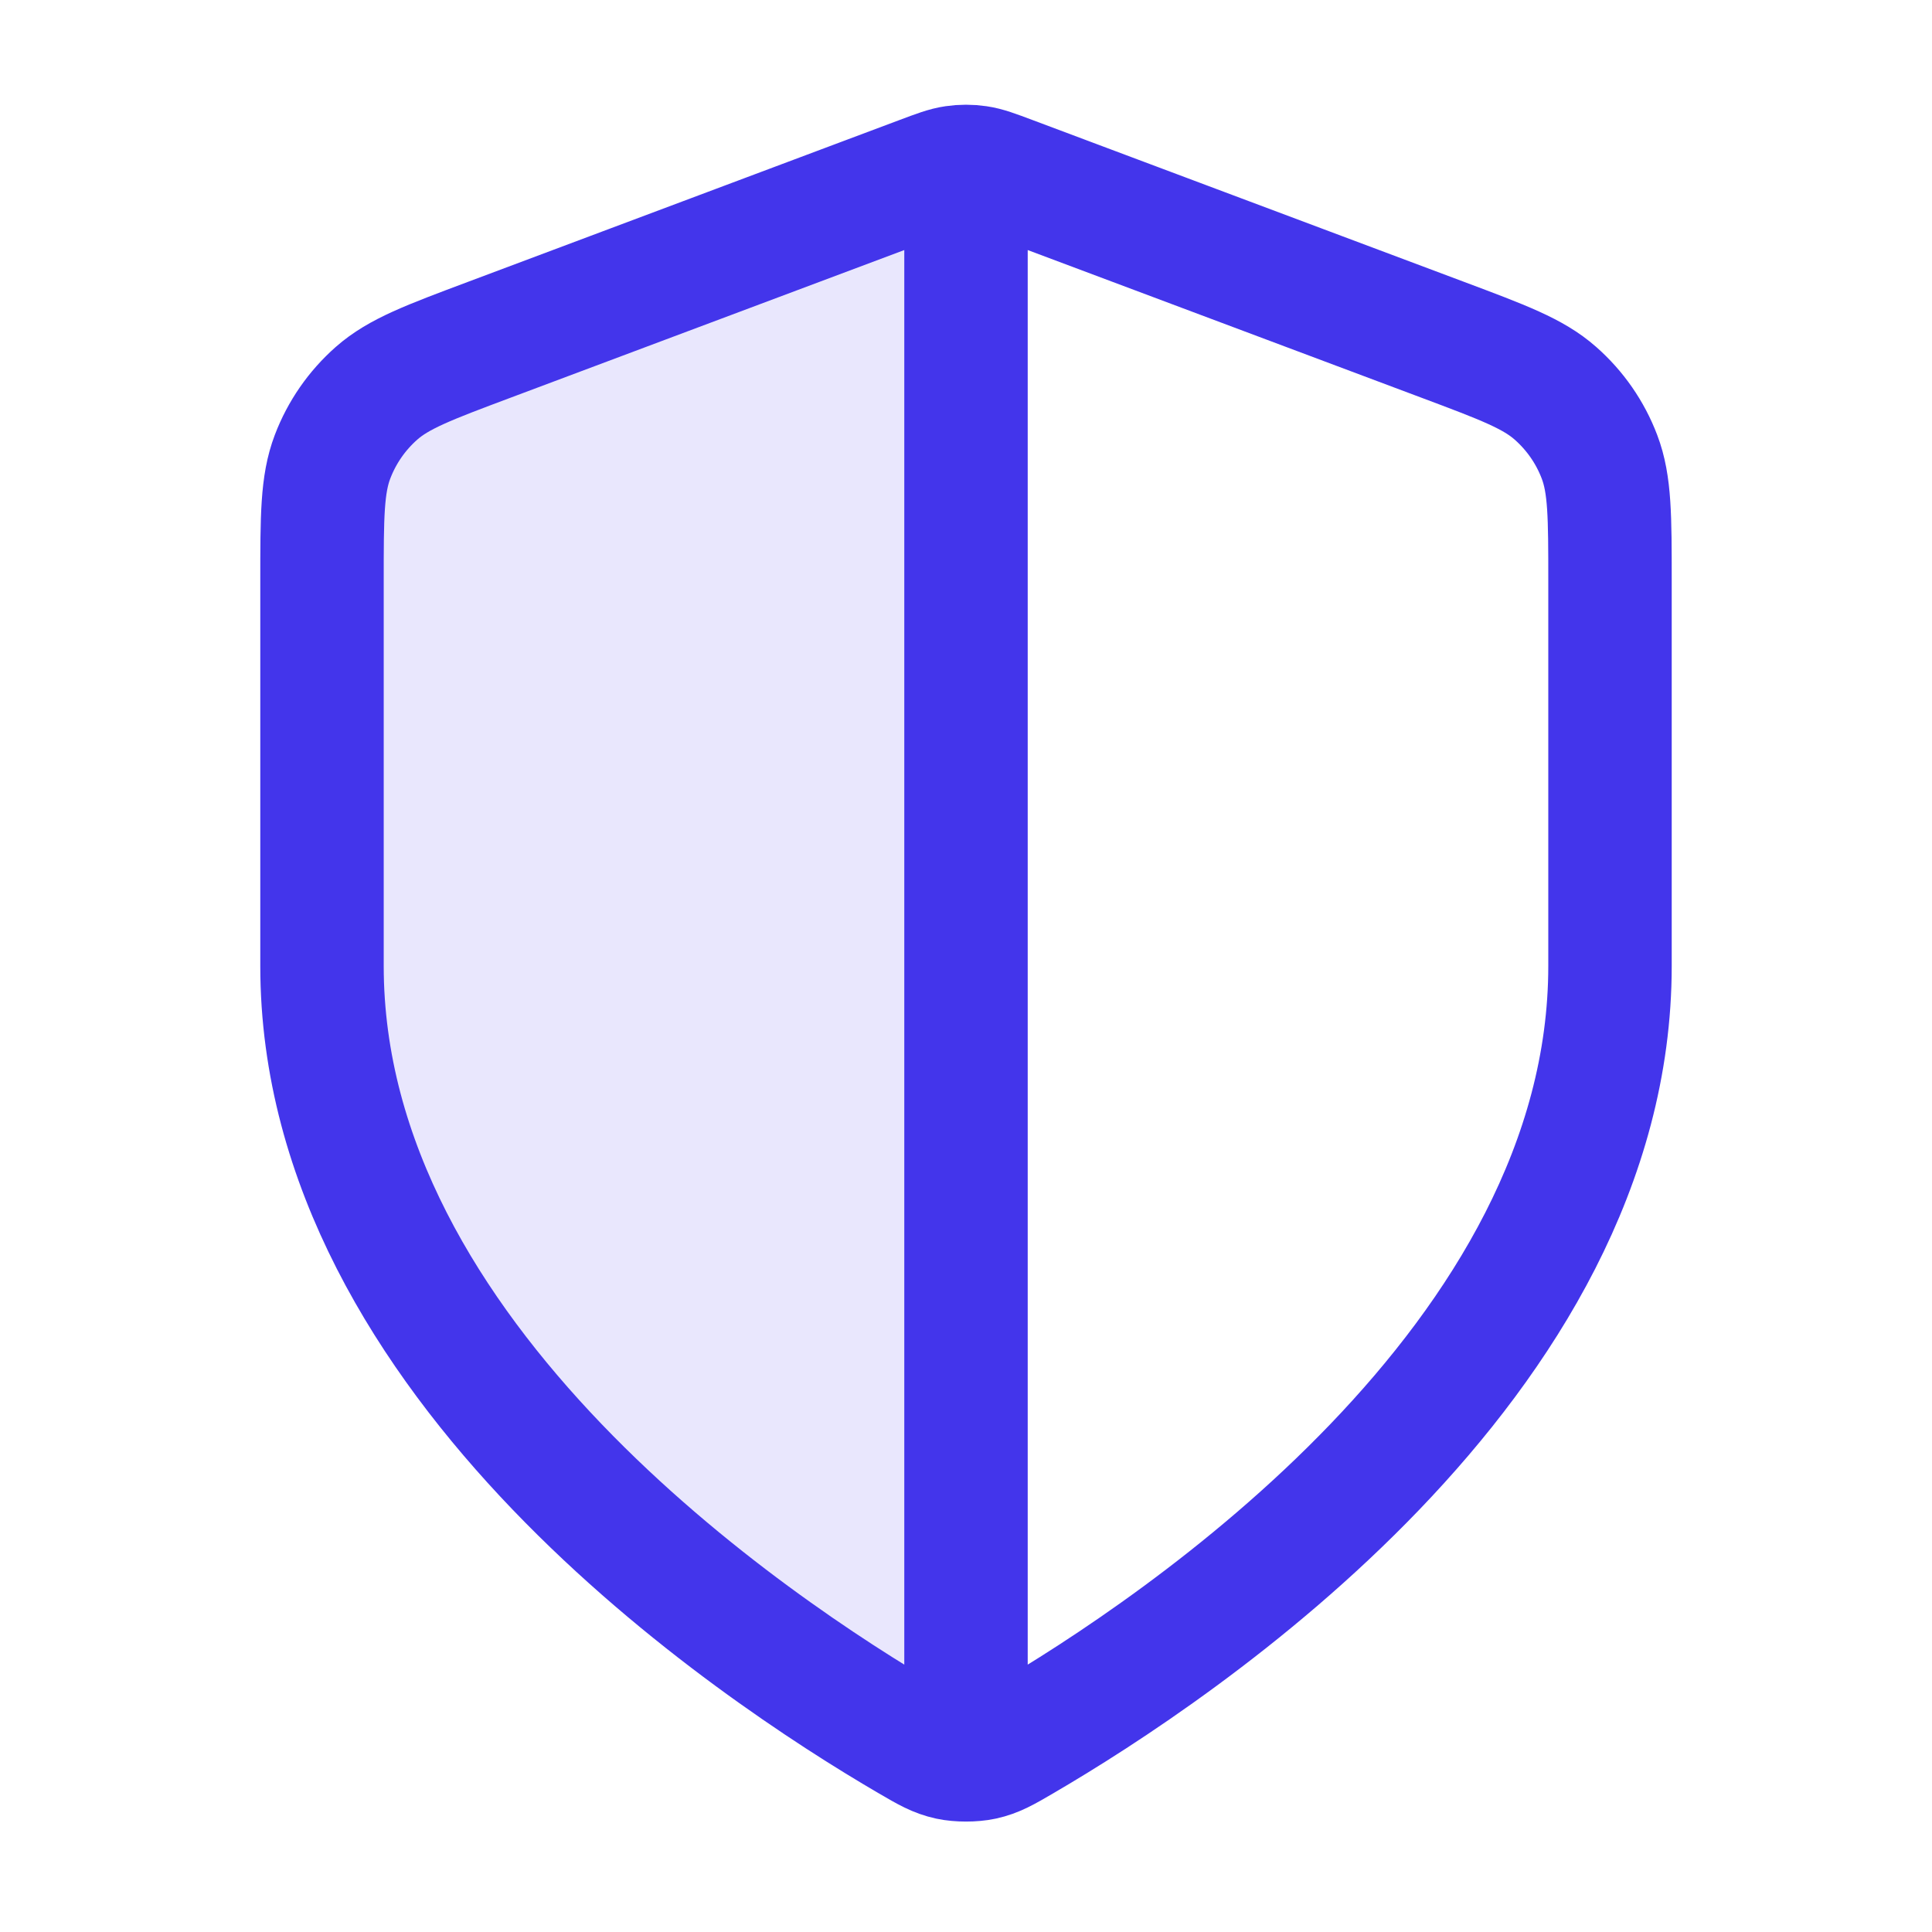
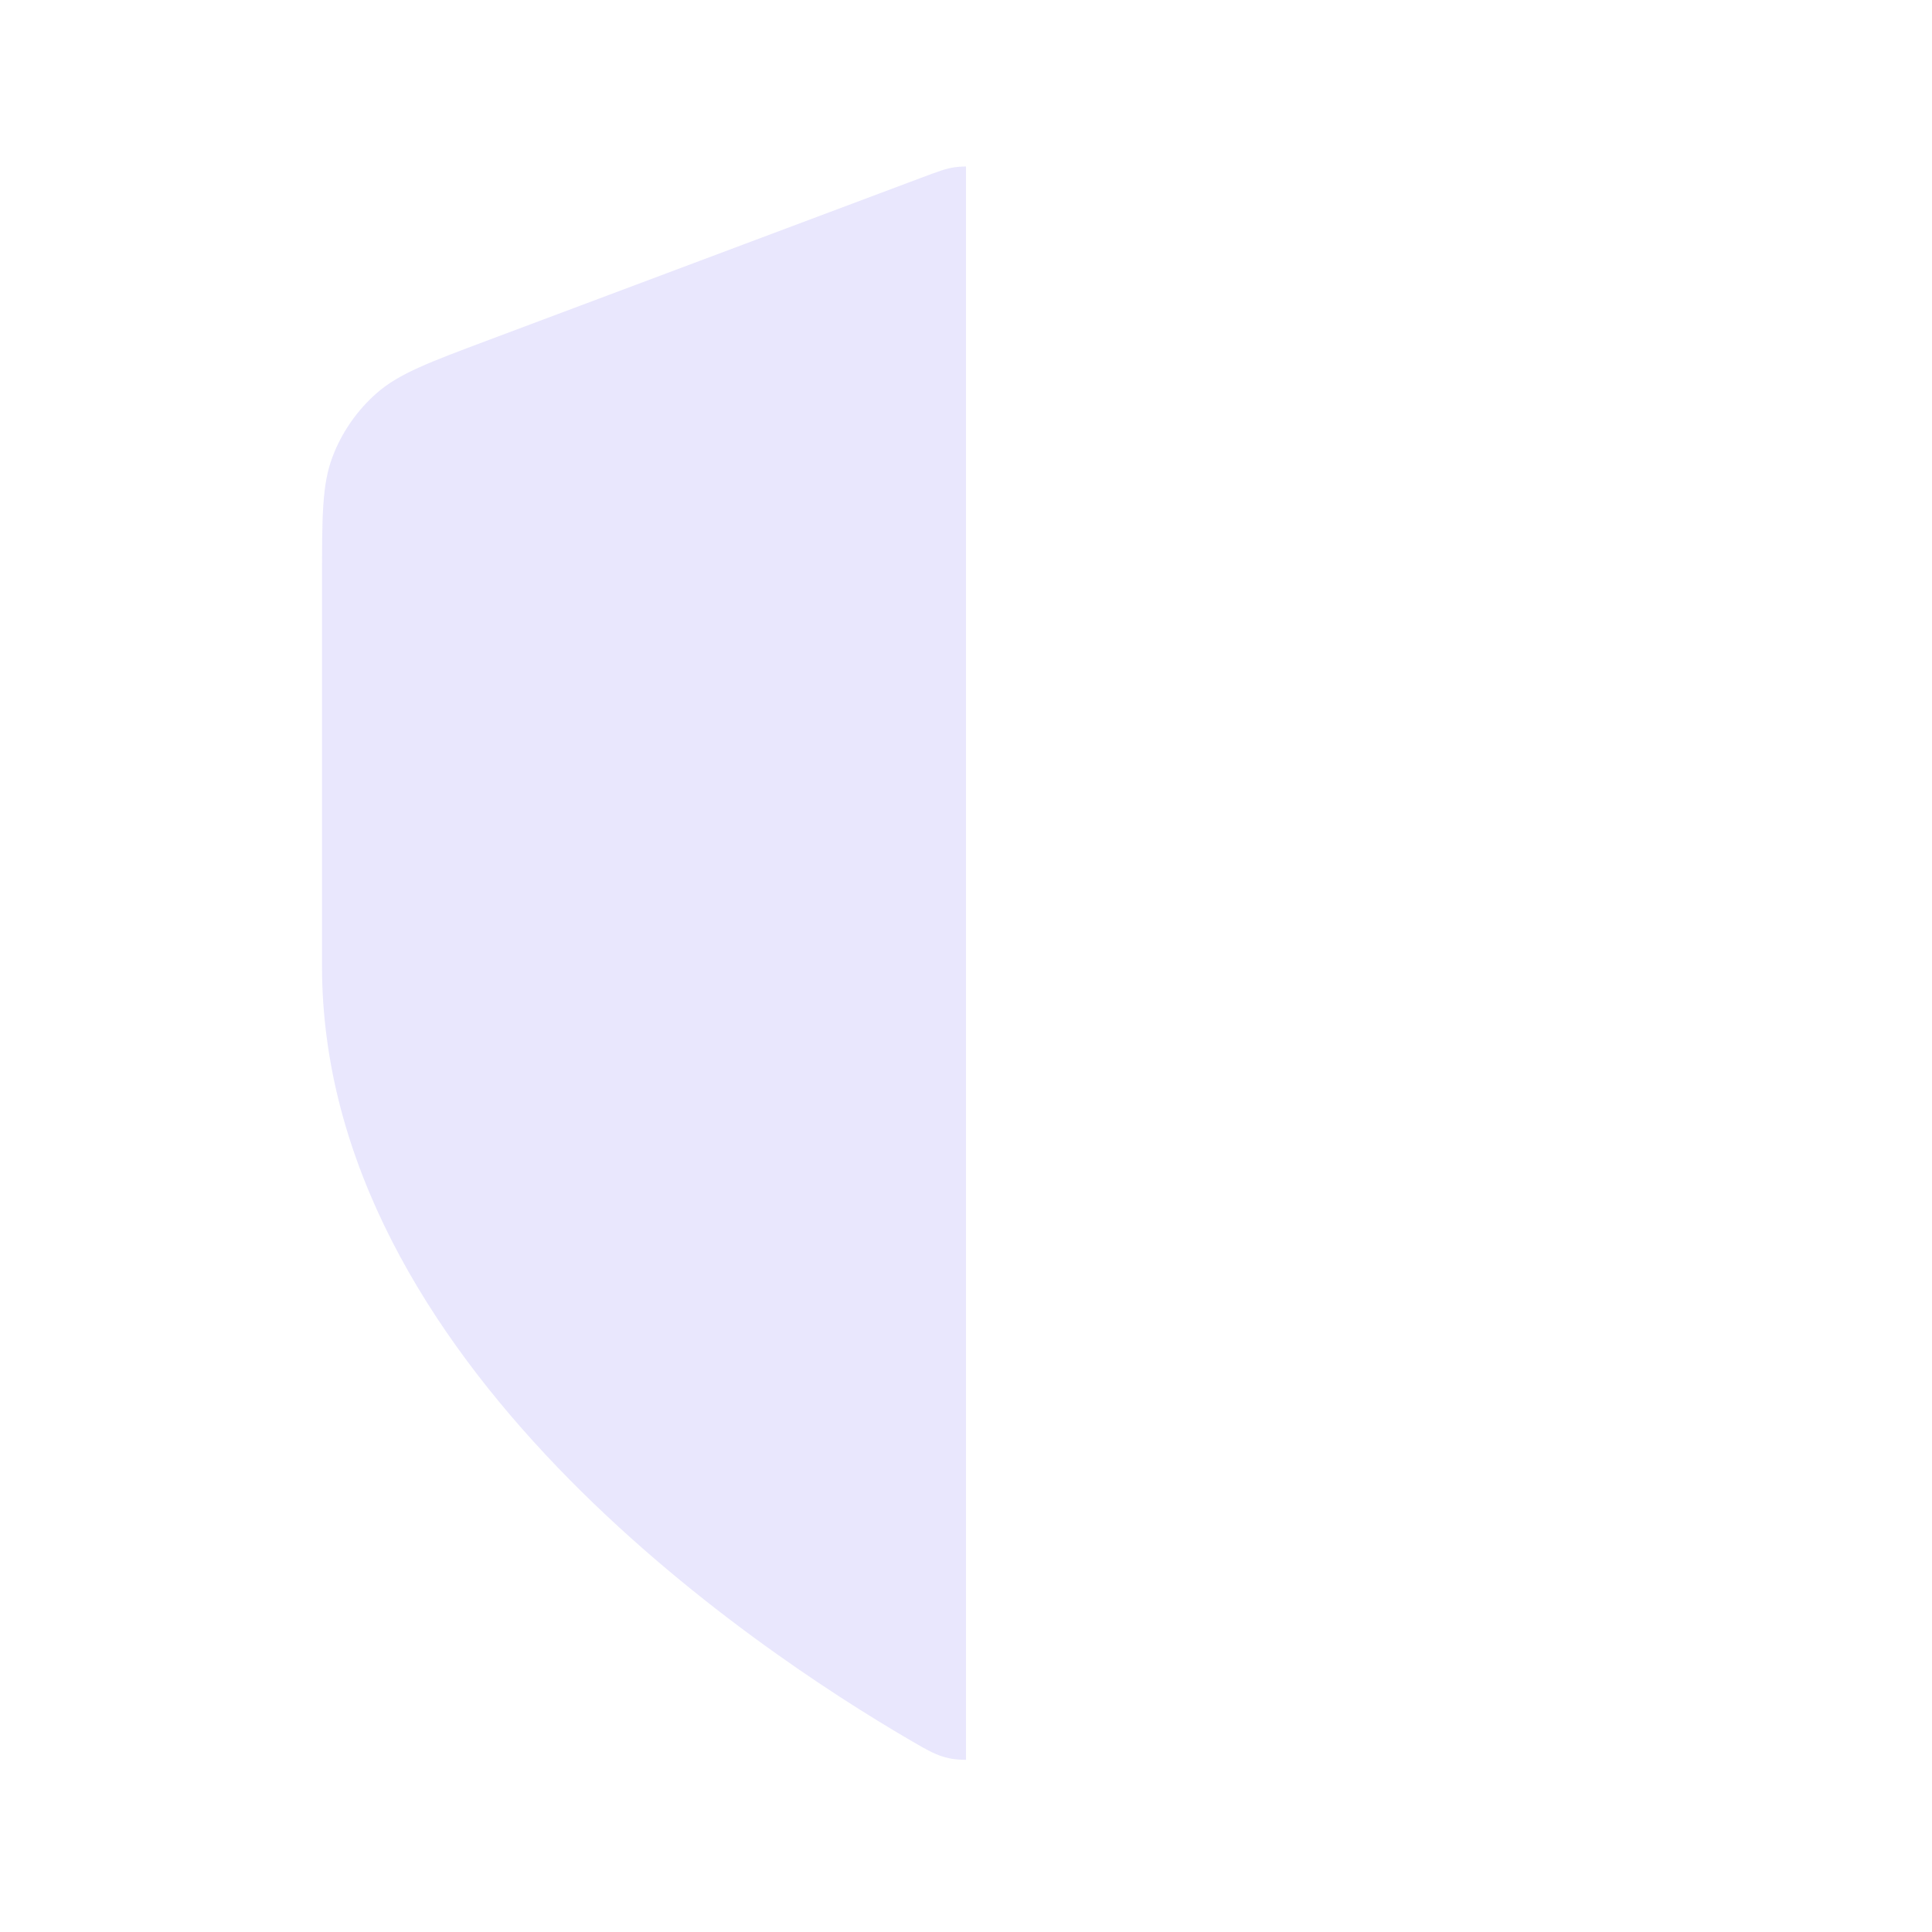
<svg xmlns="http://www.w3.org/2000/svg" width="36" height="36" viewBox="0 0 36 36" fill="none">
  <path opacity="0.12" d="M9.115 6.332L17.157 3.316C17.469 3.199 17.625 3.14 17.785 3.117C17.857 3.107 17.928 3.102 18 3.102V32.792C17.888 32.792 17.776 32.782 17.686 32.763C17.451 32.712 17.285 32.616 16.953 32.422C14.031 30.717 6 25.362 6 18V10.826C6 9.627 6 9.027 6.196 8.512C6.369 8.056 6.651 7.65 7.016 7.328C7.43 6.963 7.992 6.753 9.115 6.332Z" fill="#4335EB" />
-   <path d="M18 3.75V32.25M30 18C30 25.362 21.969 30.717 19.047 32.422C18.715 32.616 18.549 32.712 18.314 32.763C18.133 32.802 17.867 32.802 17.686 32.763C17.451 32.712 17.285 32.616 16.953 32.422C14.031 30.717 6 25.362 6 18V10.826C6 9.627 6 9.027 6.196 8.512C6.369 8.056 6.651 7.65 7.016 7.328C7.43 6.963 7.992 6.753 9.115 6.332L17.157 3.316C17.469 3.199 17.625 3.14 17.785 3.117C17.928 3.096 18.072 3.096 18.215 3.117C18.375 3.14 18.531 3.199 18.843 3.316L26.885 6.332C28.008 6.753 28.57 6.963 28.983 7.328C29.349 7.65 29.631 8.056 29.804 8.512C30 9.027 30 9.627 30 10.826V18Z" stroke="#4335EB" stroke-width="2.3" stroke-linecap="round" stroke-linejoin="round" />
</svg>